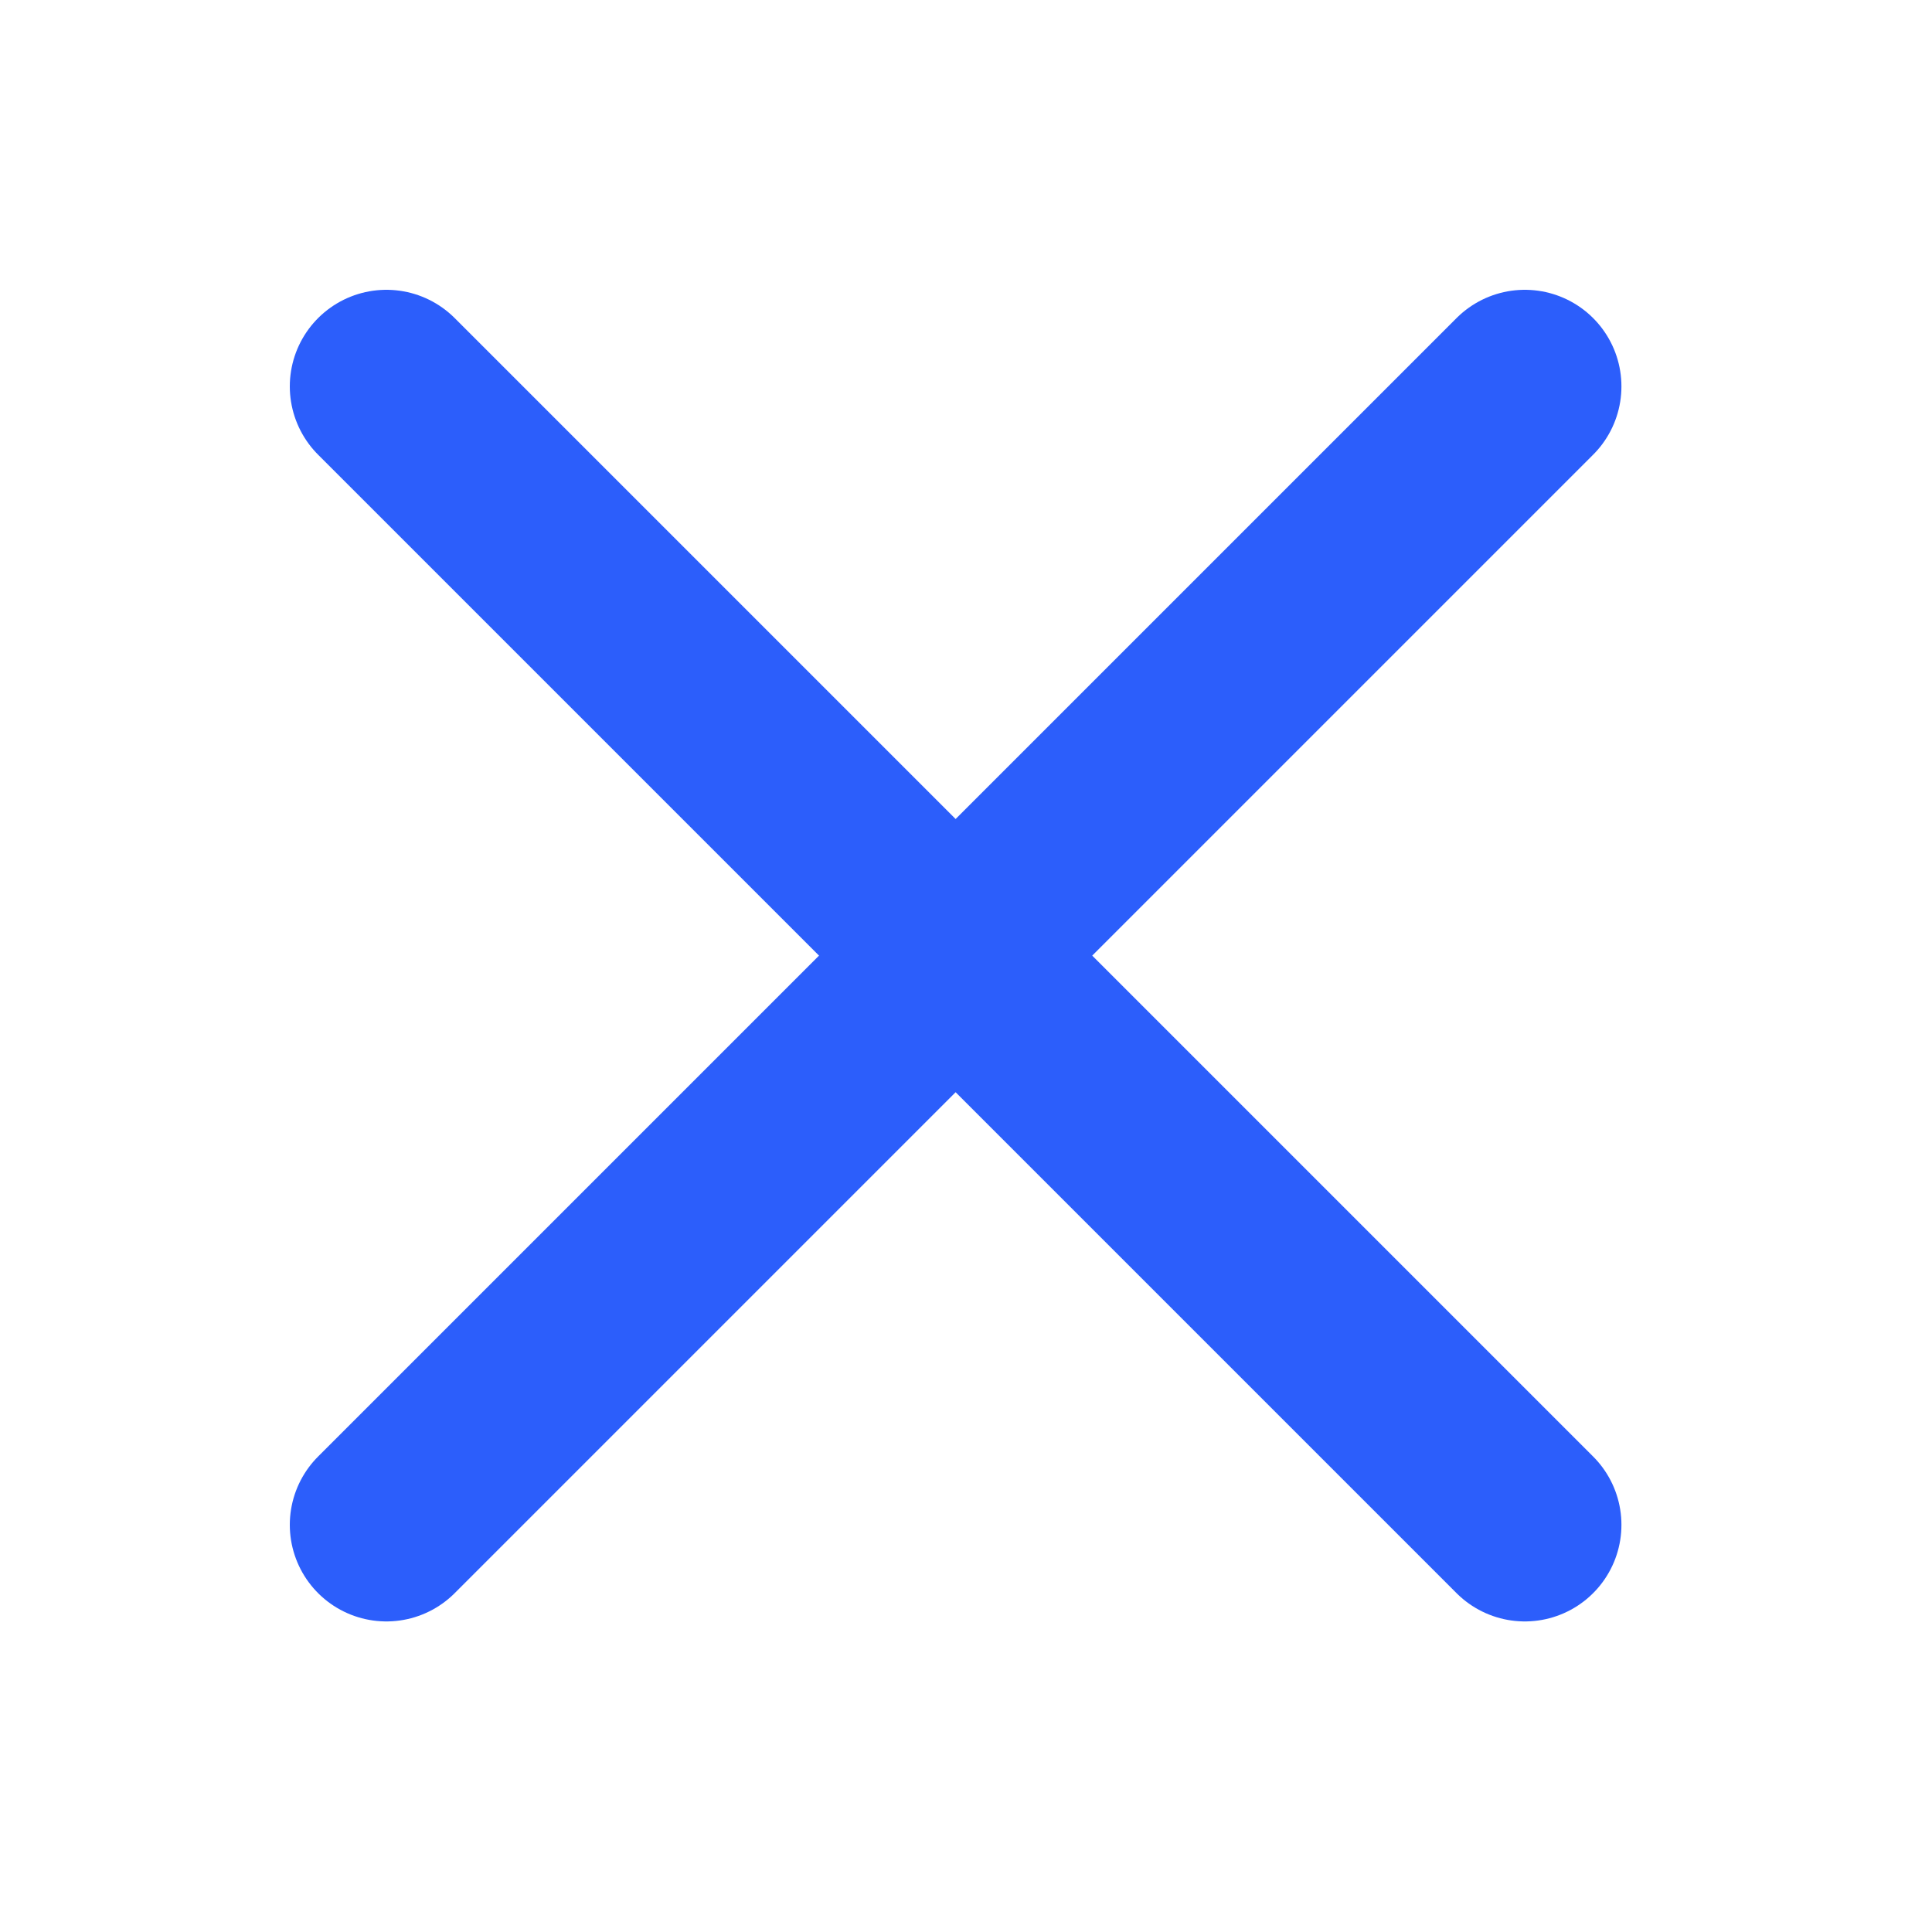
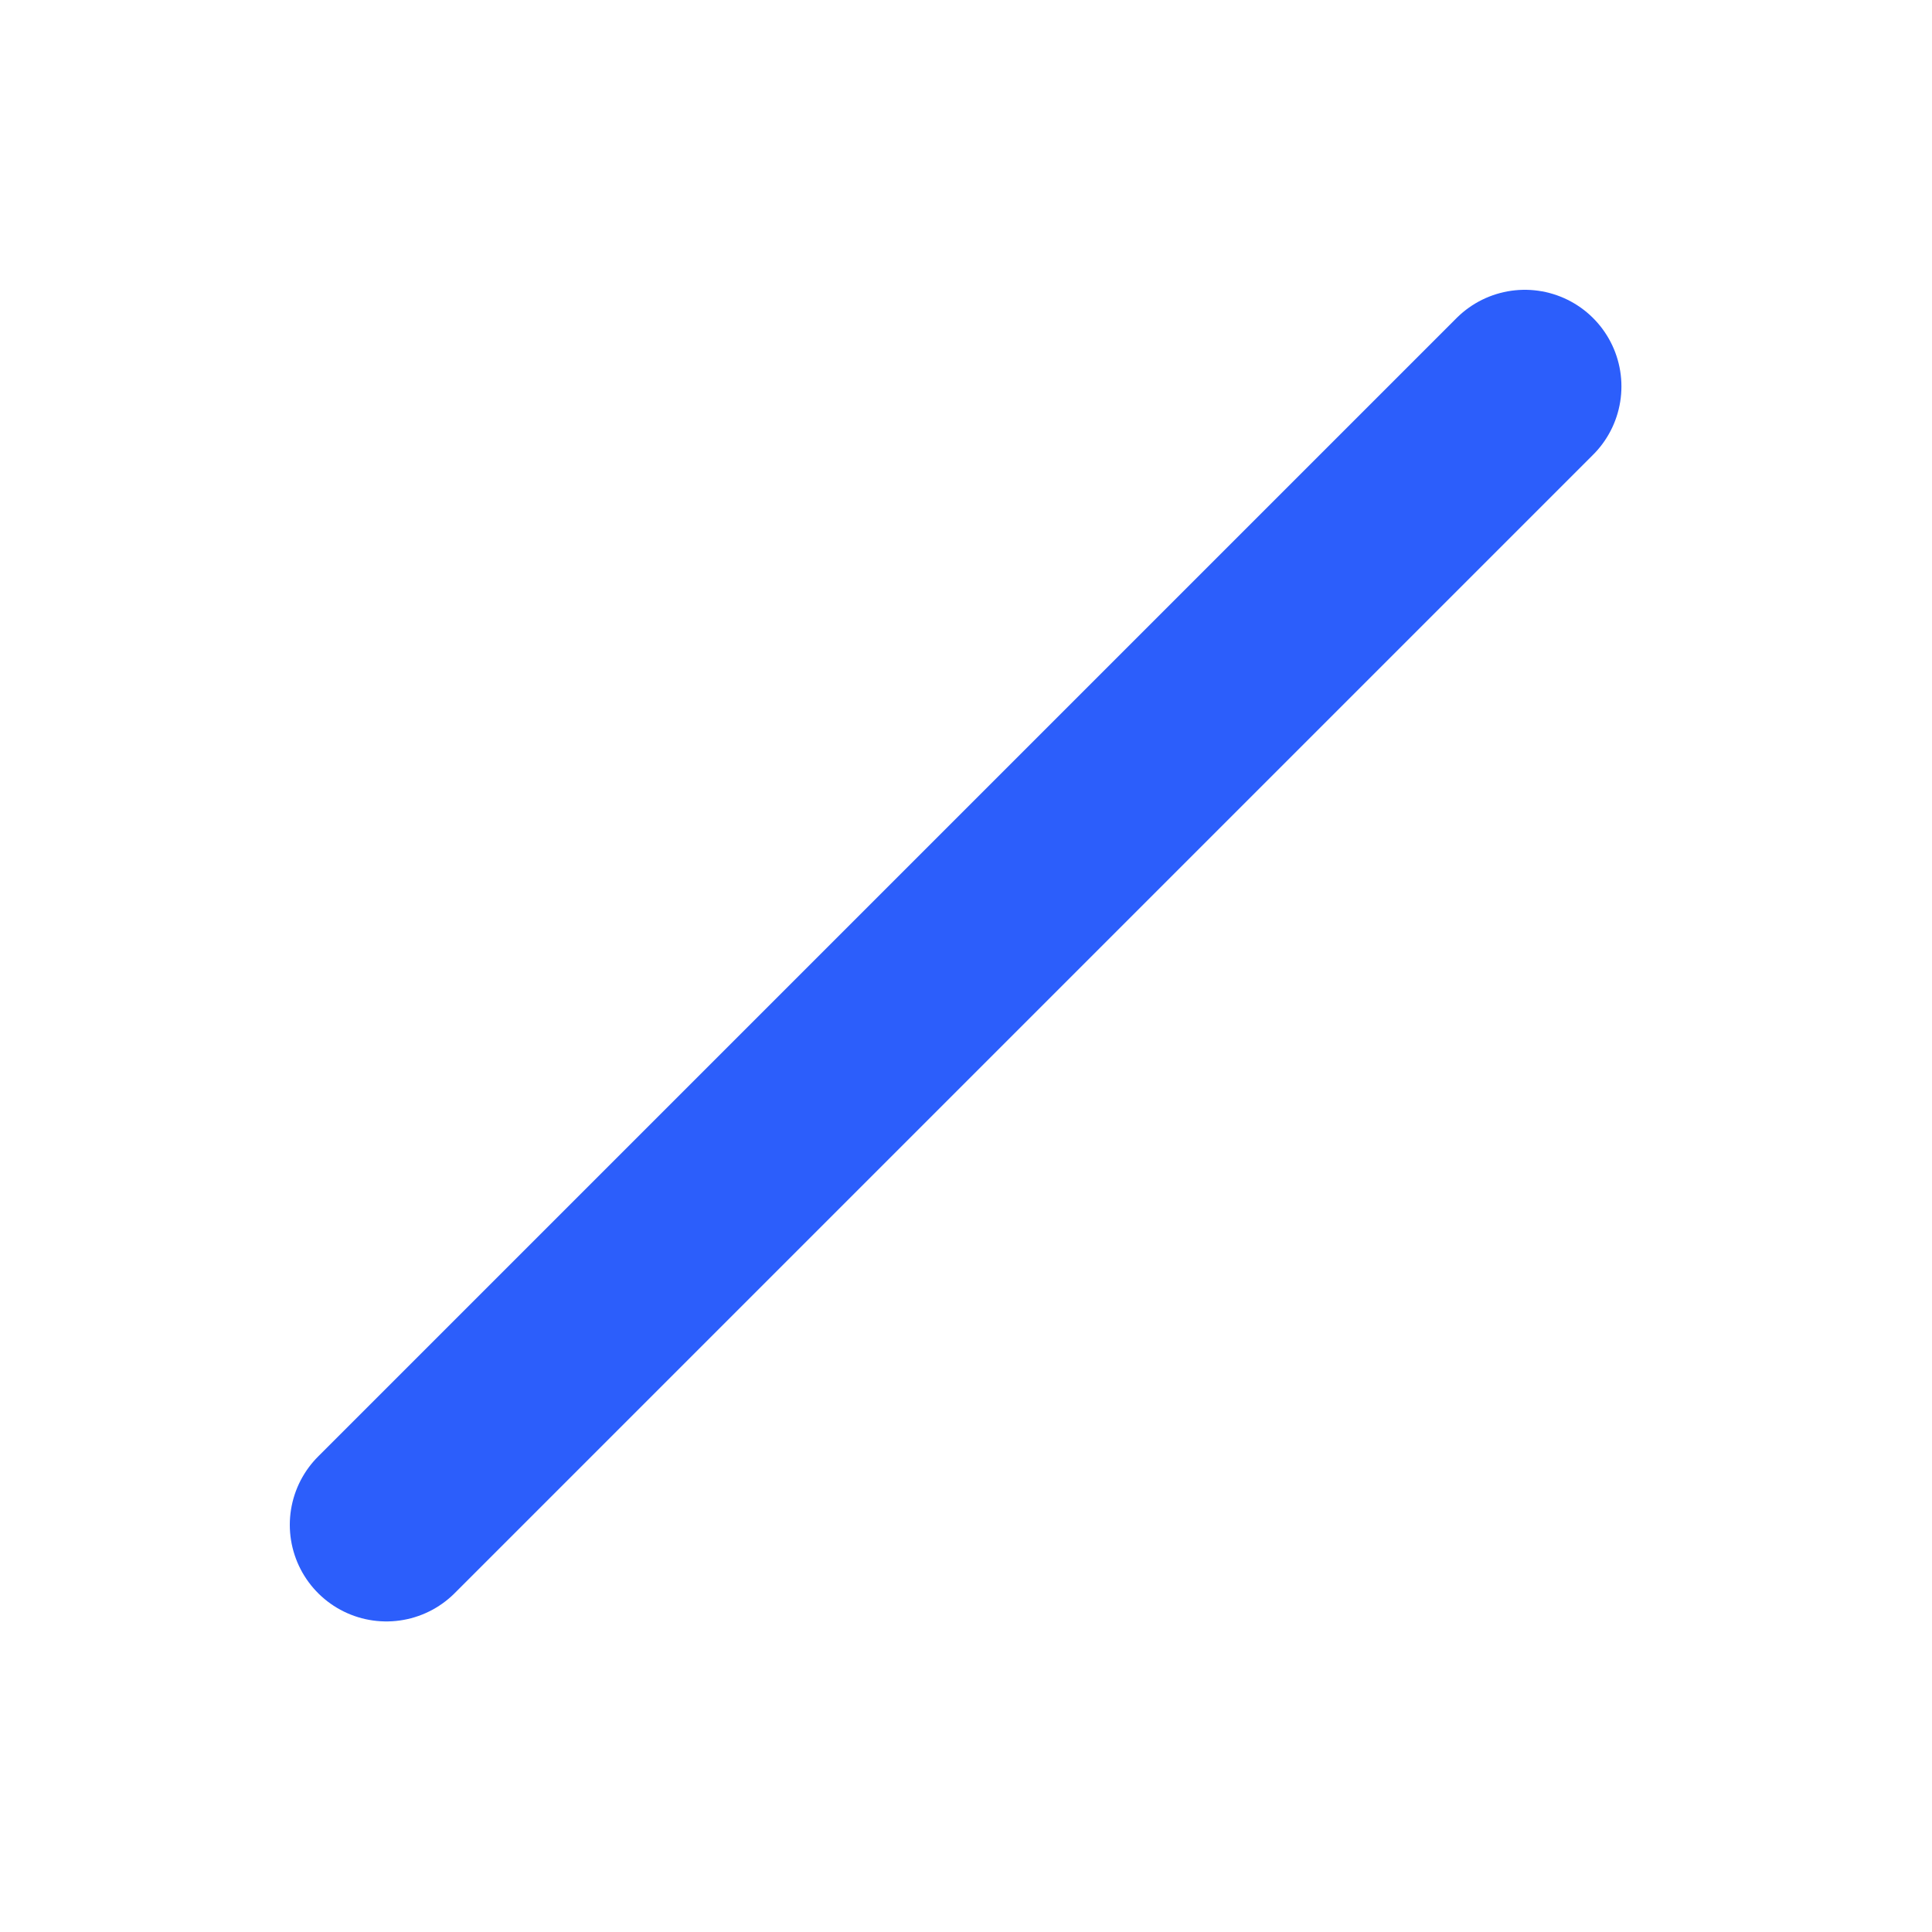
<svg xmlns="http://www.w3.org/2000/svg" width="60" height="60" viewBox="0 0 60 60" fill="none">
  <path d="M12 47.355L47.355 12" stroke="#2C5EFB" stroke-width="6" stroke-linecap="round" />
-   <path d="M12 12L47.355 47.355" stroke="#2C5EFB" stroke-width="6" stroke-linecap="round" />
</svg>